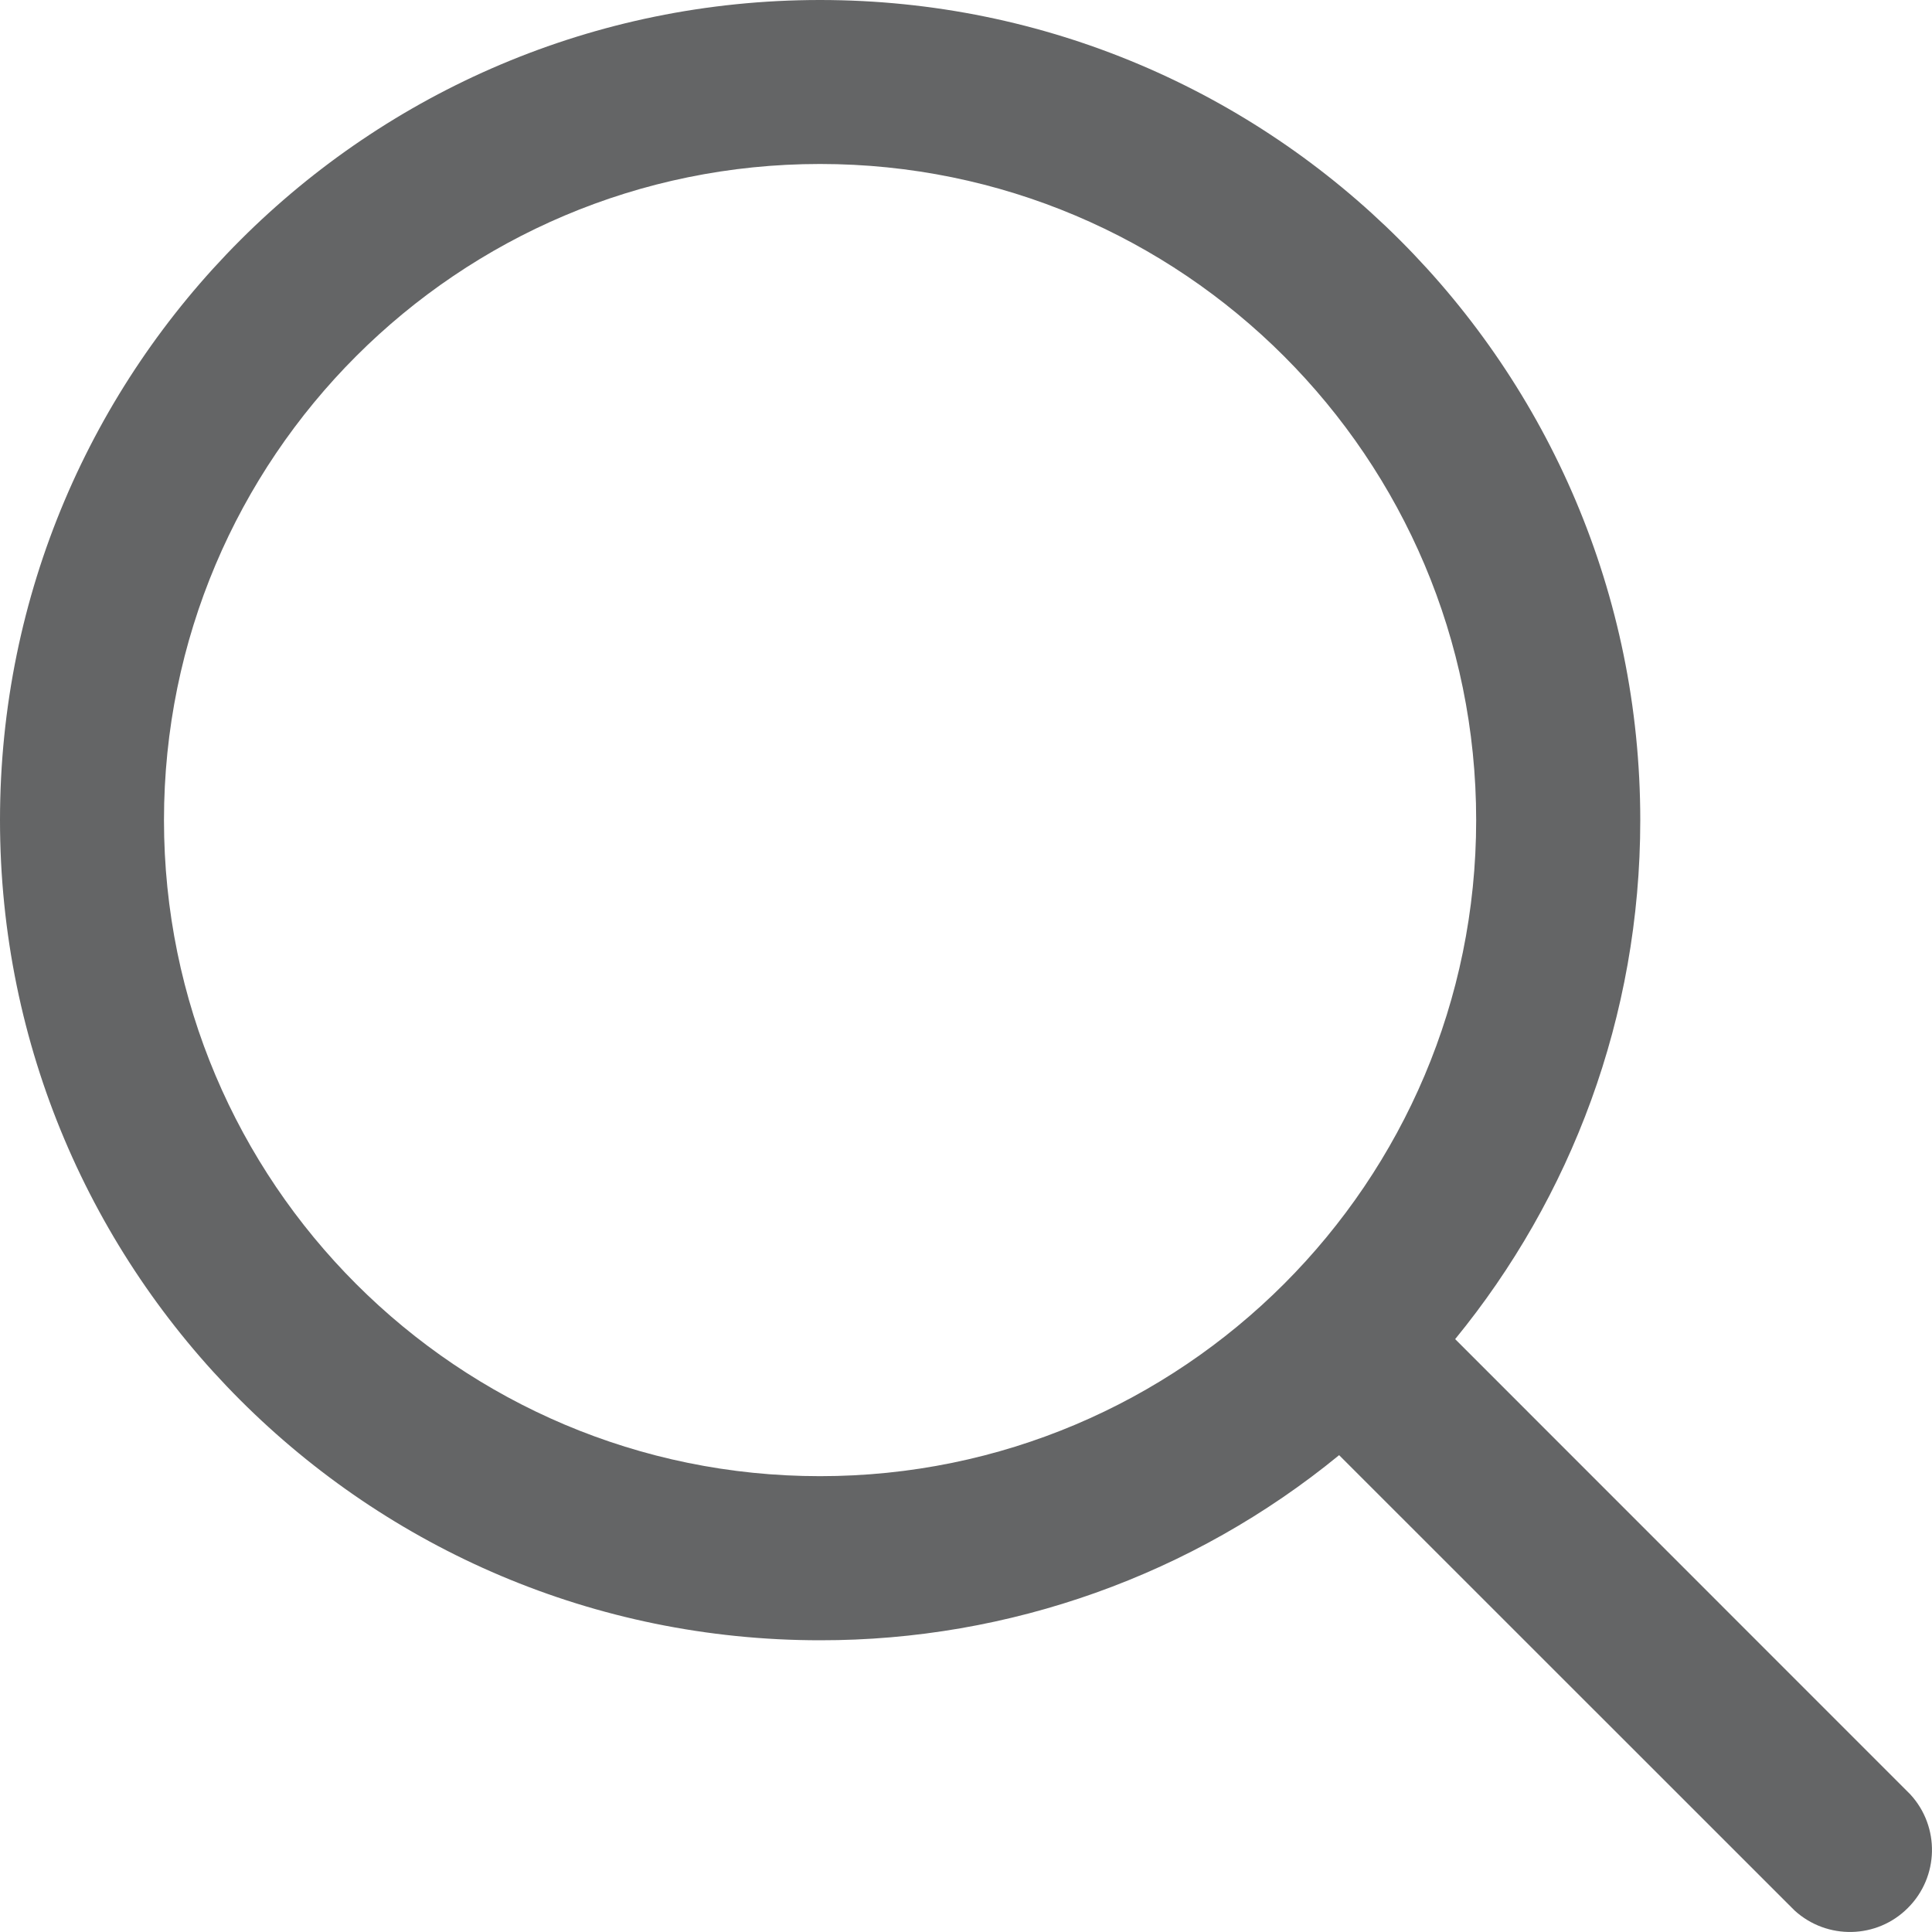
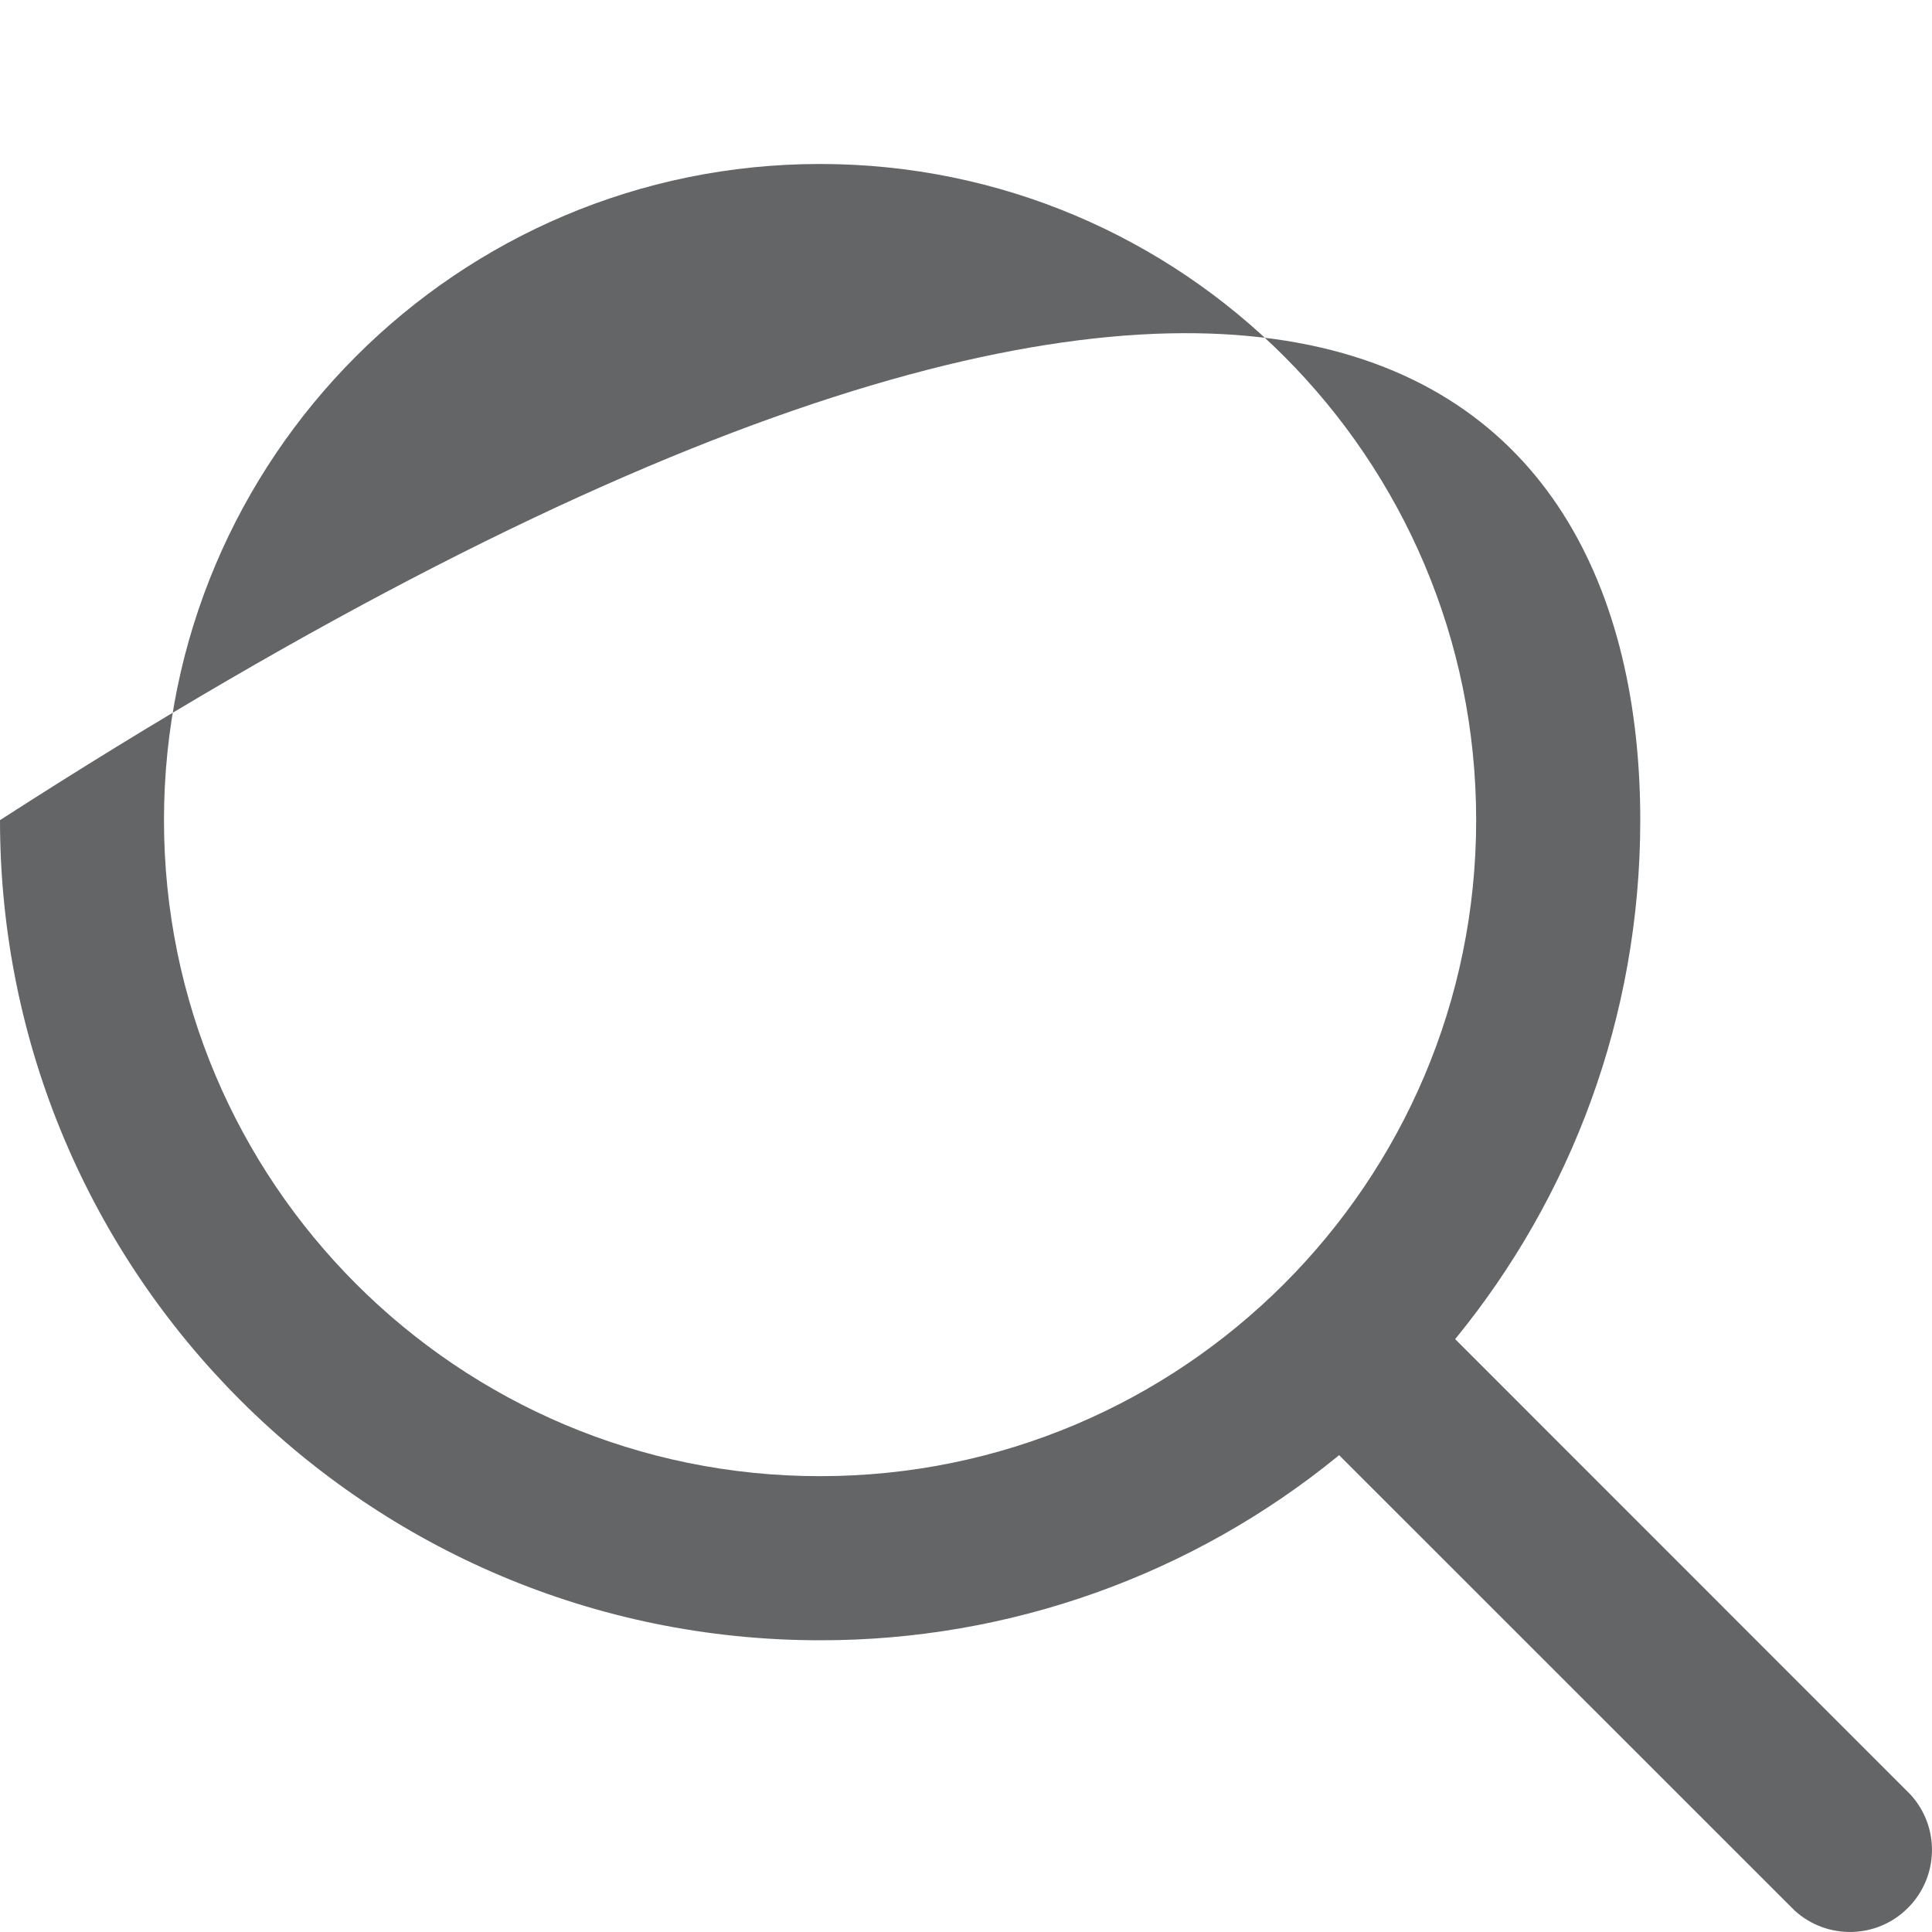
<svg xmlns="http://www.w3.org/2000/svg" viewBox="0 0 16 16" class="design-iconfont">
-   <path d="M12.051,11.09 L15.821,14.861 C16.067,15.129 16.058,15.543 15.801,15.8 C15.545,16.058 15.131,16.067 14.862,15.822 L11.09,12.051 C9.878,13.044 8.359,13.586 6.791,13.584 C3.041,13.584 0,10.543 0,6.792 C0,3.041 3.041,0 6.791,0 C10.543,0 13.584,3.041 13.584,6.792 C13.584,8.422 13.009,9.919 12.051,11.09 Z M6.791,12.225 C9.792,12.225 12.225,9.792 12.225,6.792 C12.225,3.791 9.792,1.358 6.791,1.358 C3.791,1.358 1.358,3.791 1.358,6.792 C1.358,9.792 3.791,12.225 6.791,12.225 Z" fill="#646566" fill-rule="nonzero" />
+   <path d="M12.051,11.09 L15.821,14.861 C16.067,15.129 16.058,15.543 15.801,15.8 C15.545,16.058 15.131,16.067 14.862,15.822 L11.09,12.051 C9.878,13.044 8.359,13.586 6.791,13.584 C3.041,13.584 0,10.543 0,6.792 C10.543,0 13.584,3.041 13.584,6.792 C13.584,8.422 13.009,9.919 12.051,11.09 Z M6.791,12.225 C9.792,12.225 12.225,9.792 12.225,6.792 C12.225,3.791 9.792,1.358 6.791,1.358 C3.791,1.358 1.358,3.791 1.358,6.792 C1.358,9.792 3.791,12.225 6.791,12.225 Z" fill="#646566" fill-rule="nonzero" />
</svg>